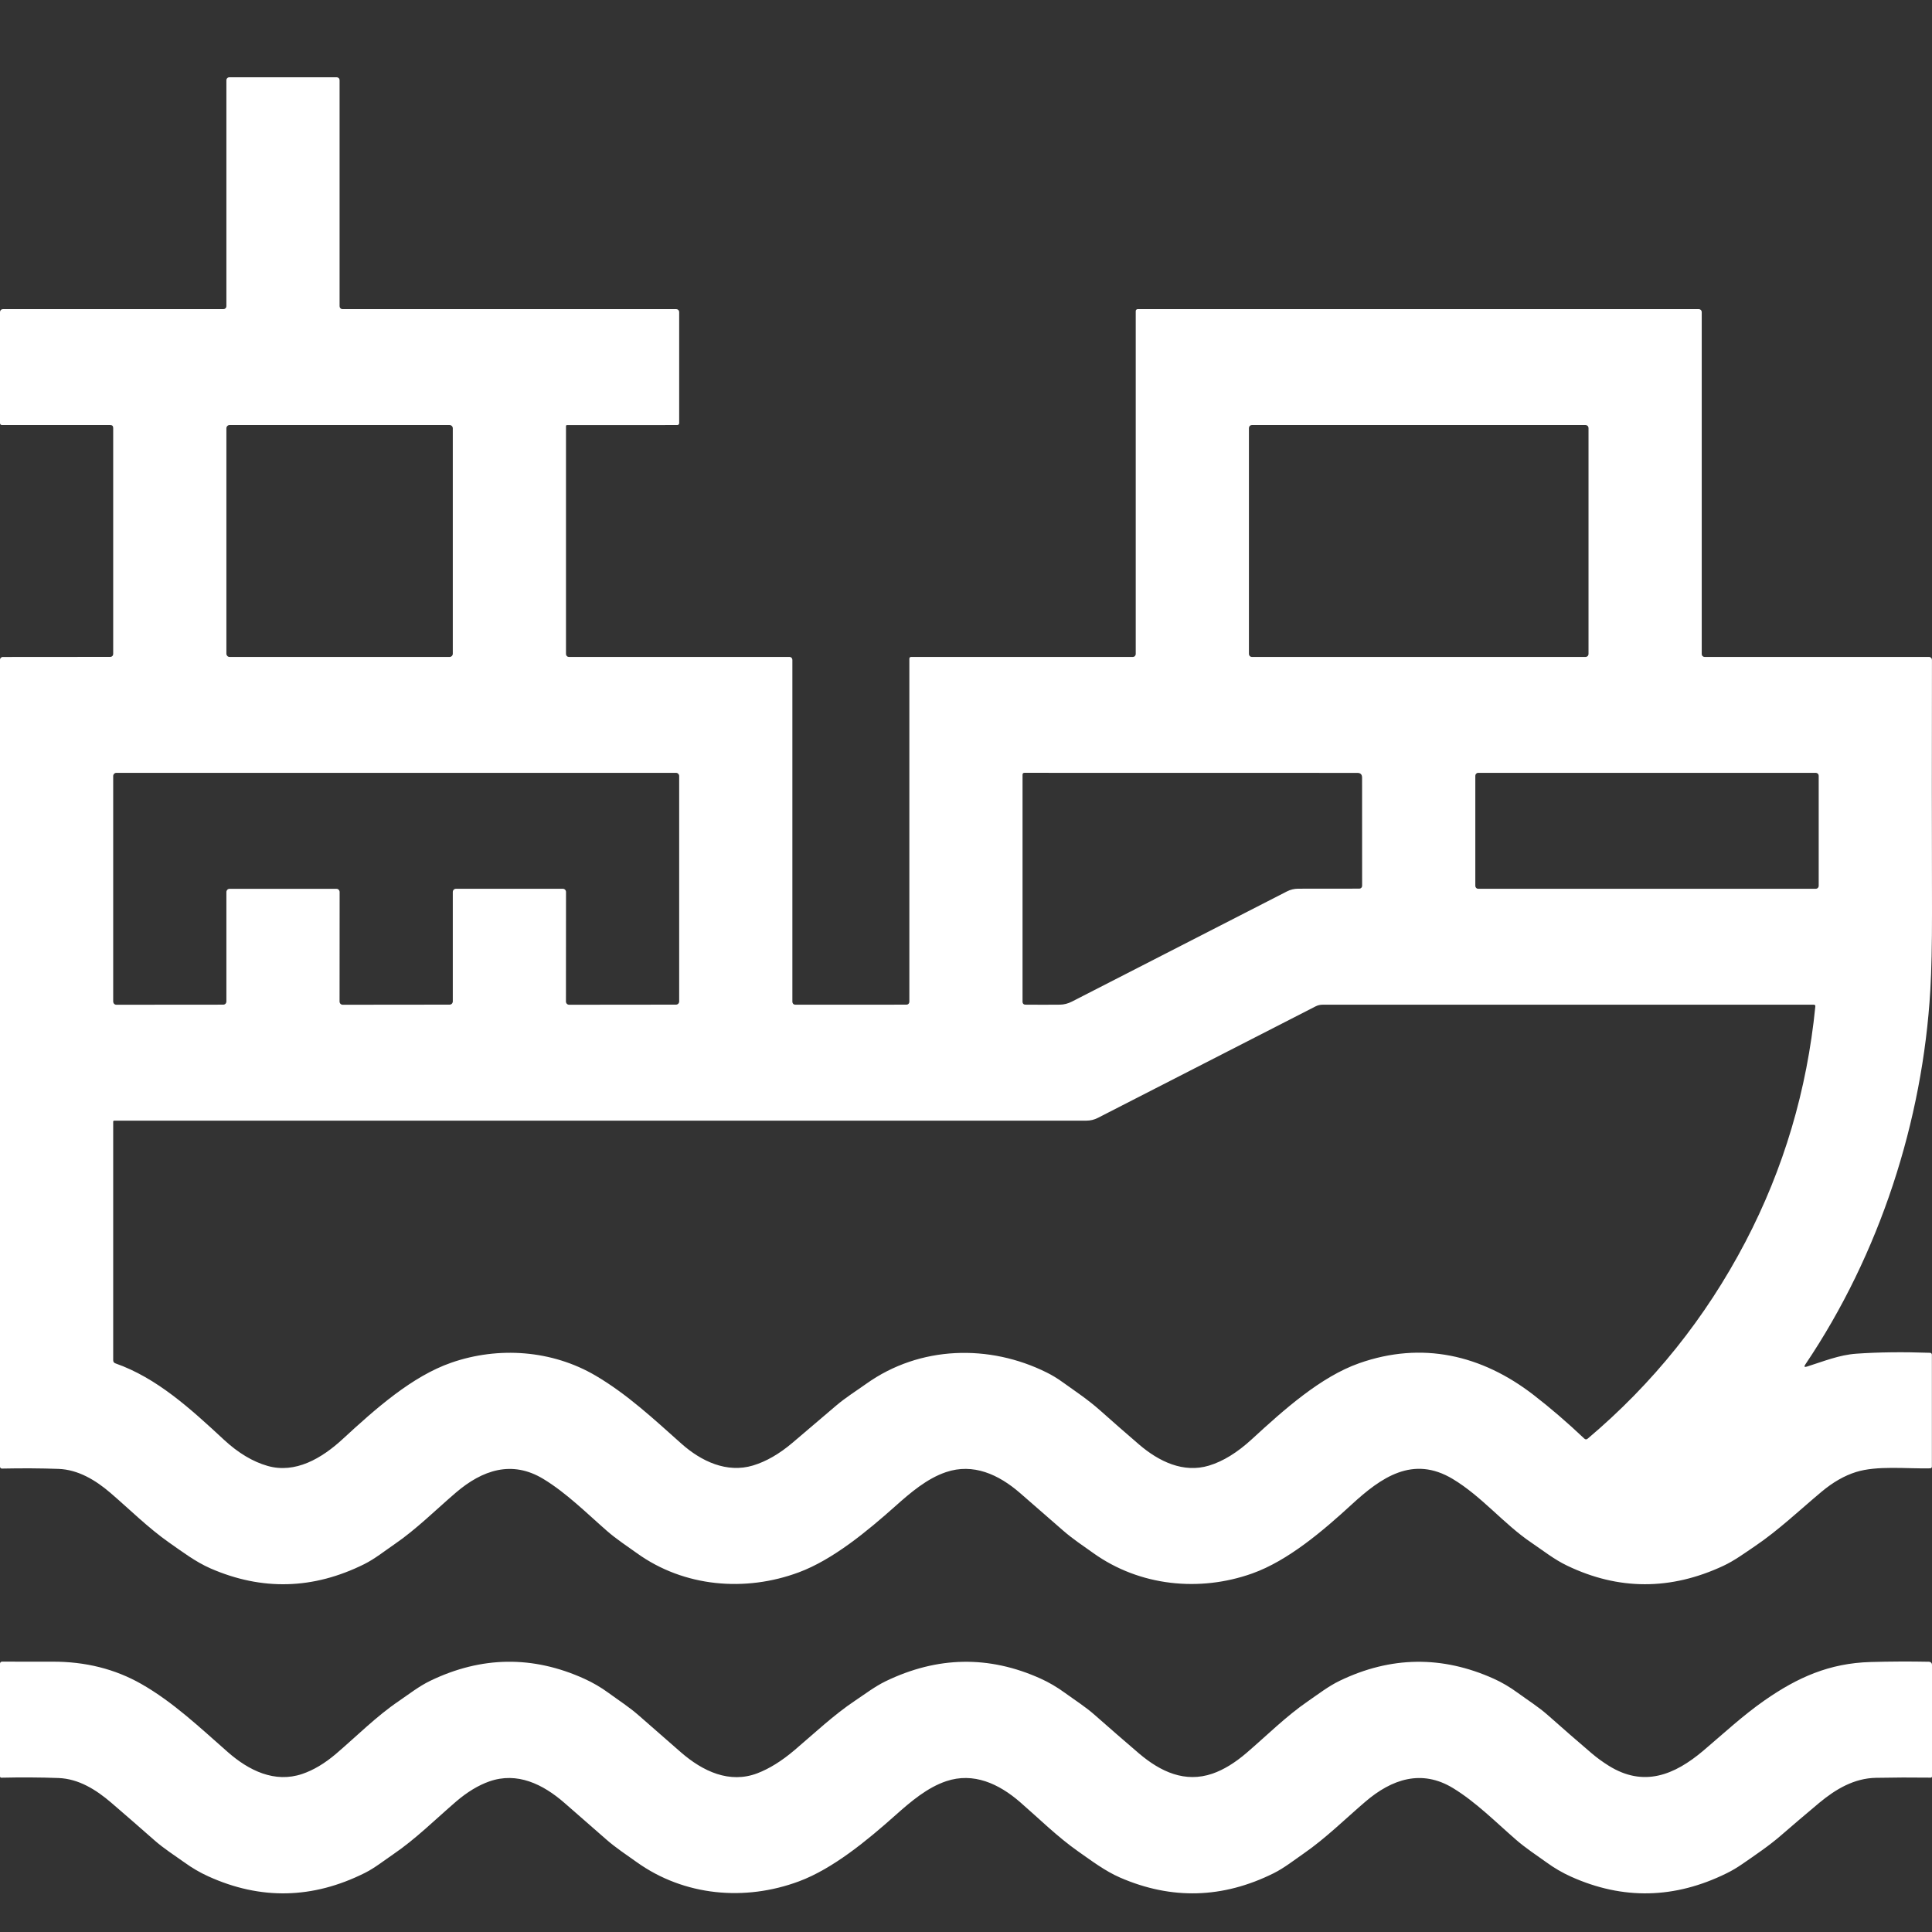
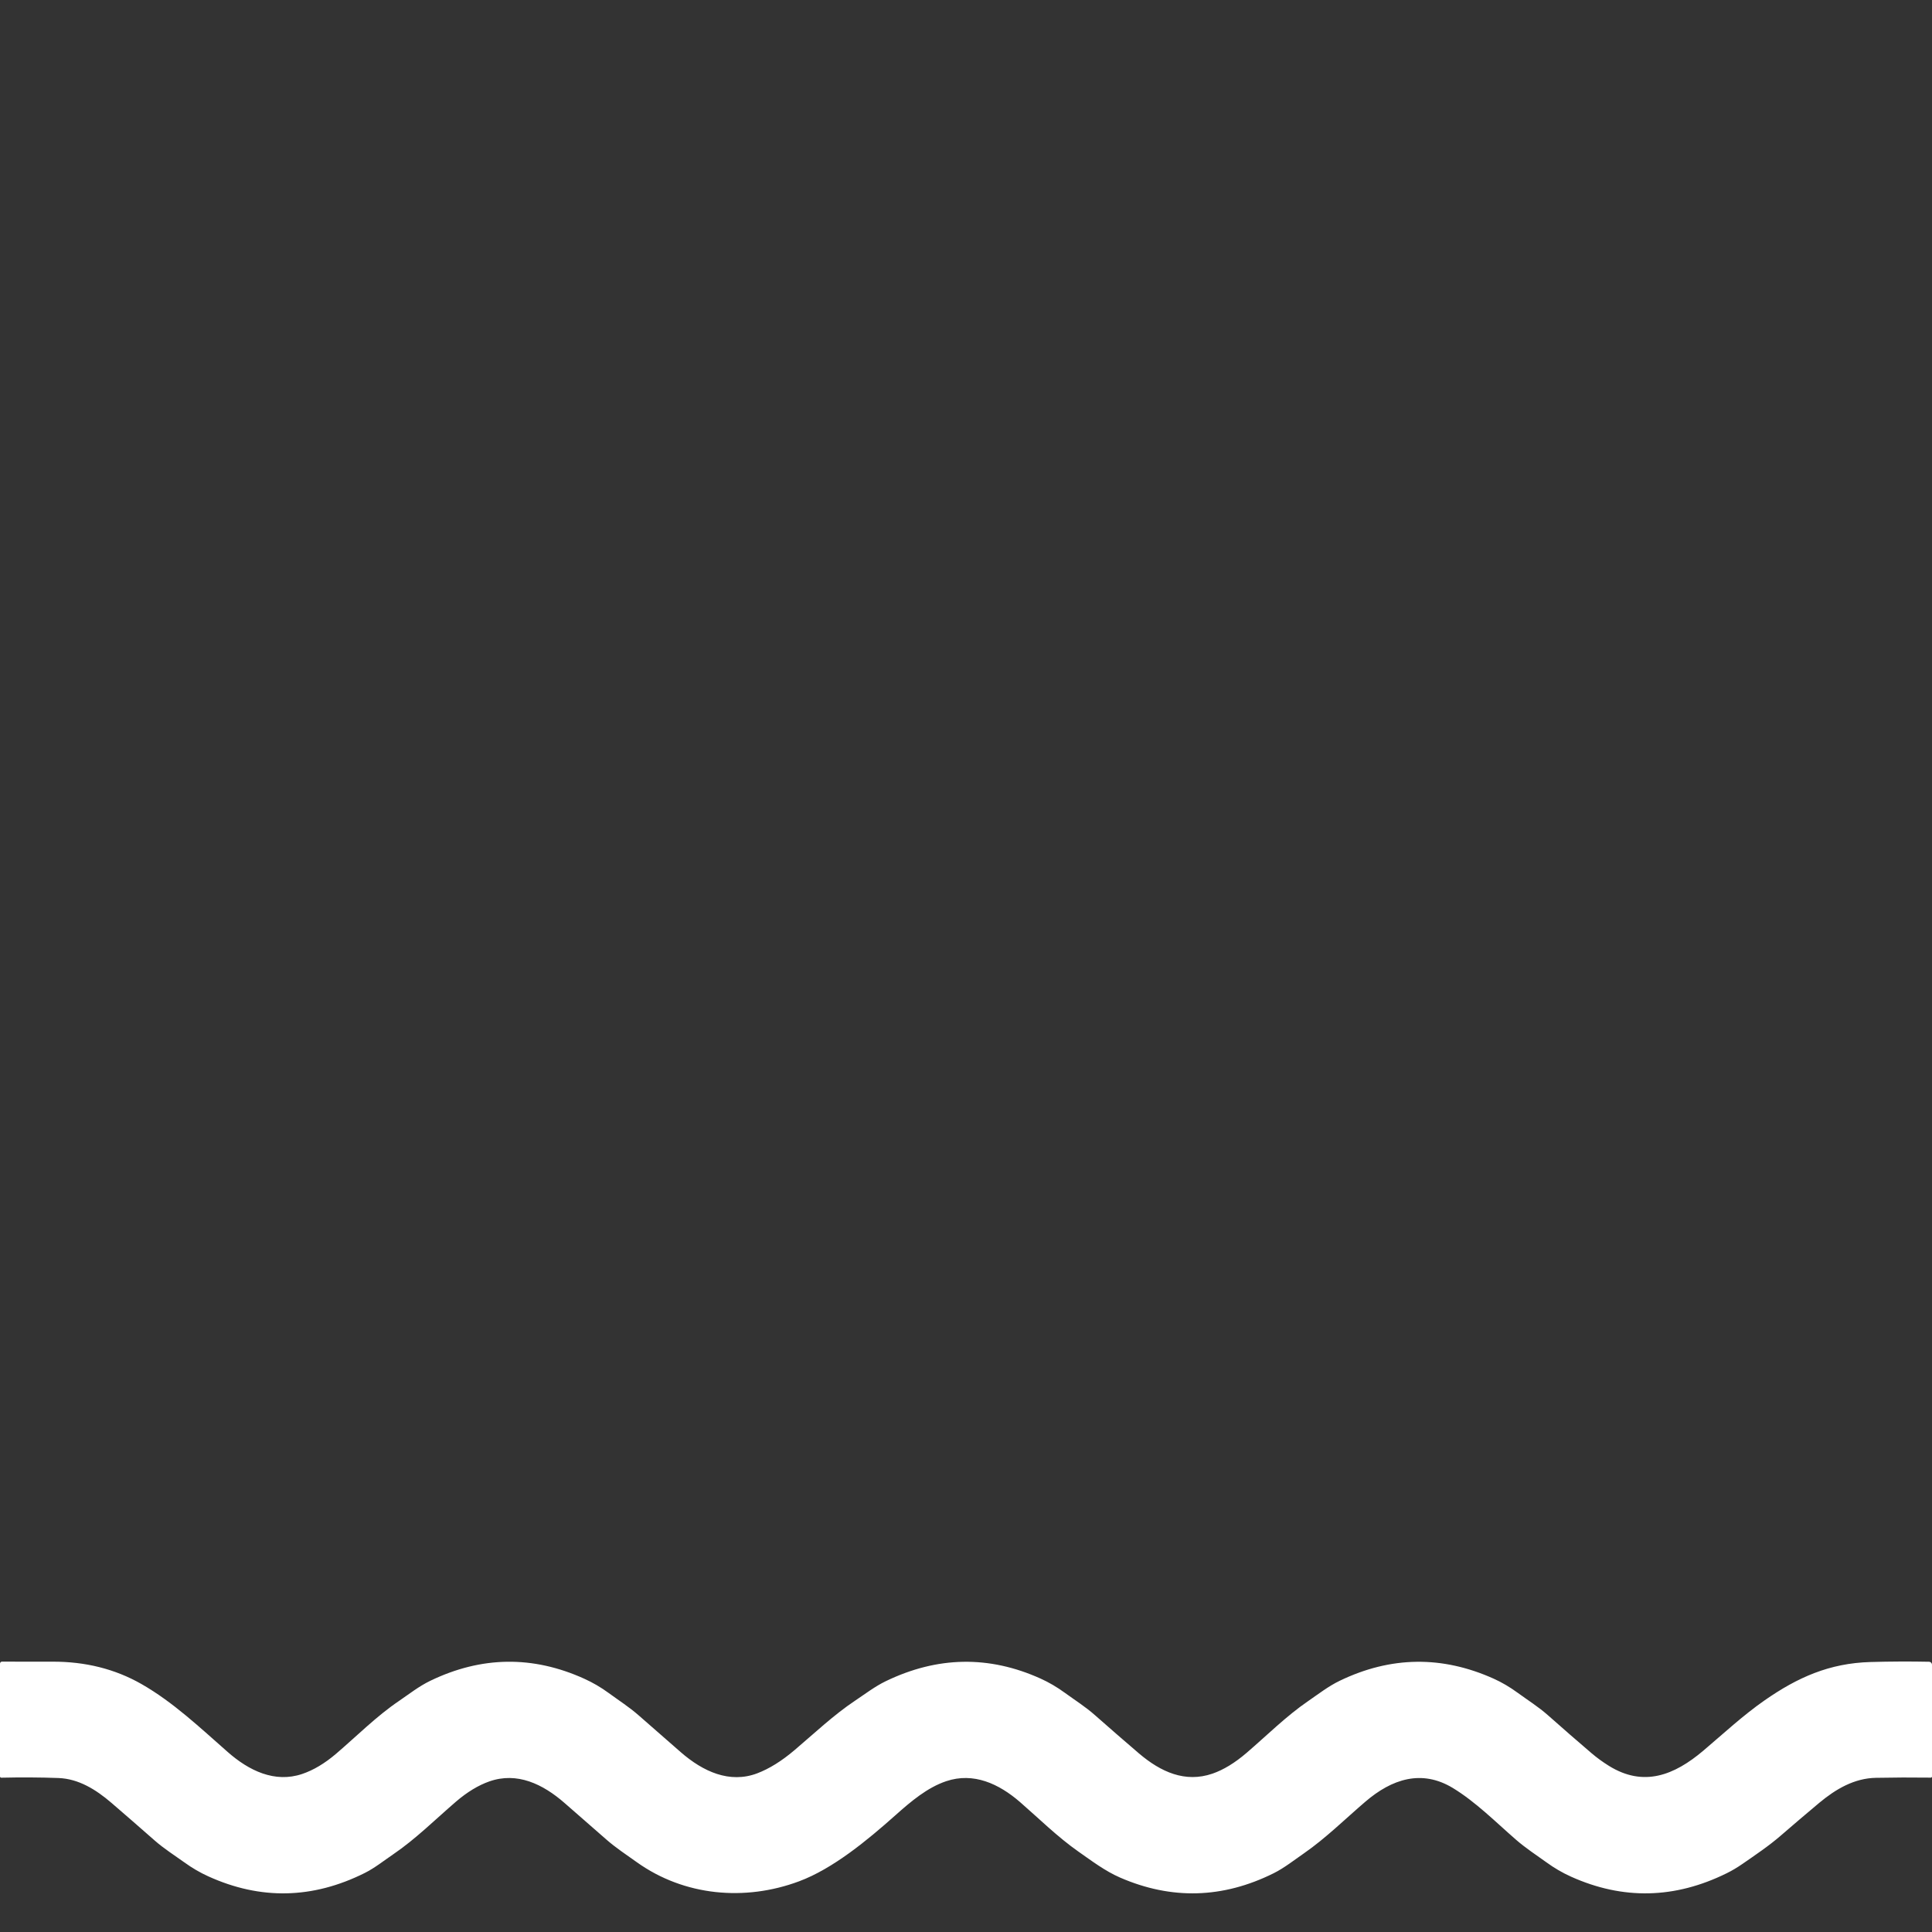
<svg xmlns="http://www.w3.org/2000/svg" fill="none" viewBox="0 0 90 90" height="90" width="90">
  <rect x="0" y="0" width="90" height="90" fill="#333333" stroke="none" />
-   <path fill="white" d="M84.173 63.661C84.936 63.422 85.672 63.116 86.479 63.06C87.506 62.988 88.649 62.974 89.91 63.019C89.933 63.019 89.954 63.029 89.97 63.045C89.986 63.062 89.995 63.084 89.995 63.107V68.322C89.995 68.343 89.987 68.363 89.973 68.377C89.959 68.392 89.941 68.401 89.921 68.401C88.817 68.425 87.441 68.263 86.456 68.574C85.917 68.743 85.384 69.049 84.857 69.49C83.846 70.335 82.85 71.285 81.754 72.025C81.271 72.351 80.8 72.7 80.275 72.945C77.823 74.088 75.399 74.085 73.003 72.934C72.403 72.648 71.89 72.237 71.34 71.865C70.046 70.99 69.041 69.719 67.677 68.898C65.812 67.777 64.332 68.83 62.963 70.088C61.623 71.319 59.998 72.705 58.331 73.299C55.885 74.169 53.092 73.897 50.924 72.344C50.439 71.998 49.966 71.686 49.522 71.298C48.827 70.69 48.158 70.107 47.514 69.548C46.521 68.686 45.335 68.147 44.066 68.578C43.176 68.88 42.417 69.532 41.716 70.156C40.404 71.325 38.798 72.657 37.207 73.247C34.724 74.169 31.872 73.937 29.674 72.356C29.201 72.016 28.721 71.706 28.276 71.317C27.327 70.489 26.39 69.55 25.316 68.898C23.854 68.009 22.474 68.472 21.233 69.535C20.302 70.333 19.389 71.244 18.382 71.933C17.918 72.25 17.466 72.615 16.964 72.866C14.595 74.042 12.211 74.108 9.81 73.064C9.112 72.759 8.497 72.291 7.864 71.849C6.908 71.177 6.031 70.306 5.143 69.543C4.454 68.95 3.638 68.461 2.731 68.427C1.905 68.397 1.024 68.392 0.088 68.412C0.076 68.412 0.065 68.41 0.054 68.406C0.044 68.401 0.034 68.395 0.026 68.387C0.018 68.379 0.011 68.369 0.007 68.358C0.002 68.347 -2.38487e-06 68.336 1.86718e-09 68.324V30.737C1.86718e-09 30.72 0.003 30.702 0.01 30.686C0.016 30.67 0.026 30.655 0.038 30.643C0.05 30.631 0.065 30.621 0.08 30.614C0.096 30.607 0.113 30.604 0.13 30.604L5.141 30.6C5.176 30.6 5.21 30.586 5.235 30.561C5.259 30.535 5.273 30.501 5.273 30.465V19.938C5.273 19.847 5.229 19.801 5.141 19.801H0.088C0.065 19.801 0.042 19.792 0.026 19.775C0.009 19.758 1.86718e-09 19.735 1.86718e-09 19.711V14.536C1.86718e-09 14.5 0.014 14.466 0.039 14.44C0.063 14.415 0.097 14.401 0.132 14.401L10.414 14.399C10.449 14.399 10.483 14.385 10.508 14.36C10.532 14.335 10.546 14.301 10.546 14.266V3.735C10.546 3.699 10.56 3.665 10.585 3.64C10.61 3.614 10.643 3.6 10.678 3.6H15.688C15.723 3.6 15.756 3.614 15.781 3.64C15.806 3.665 15.819 3.699 15.819 3.735V14.266C15.819 14.302 15.833 14.336 15.858 14.361C15.883 14.387 15.916 14.401 15.951 14.401H31.507C31.542 14.401 31.575 14.415 31.6 14.44C31.625 14.466 31.639 14.5 31.639 14.536V19.711C31.639 19.735 31.63 19.758 31.613 19.775C31.596 19.792 31.574 19.801 31.551 19.801L26.41 19.803C26.398 19.803 26.387 19.808 26.378 19.816C26.37 19.824 26.366 19.835 26.366 19.846V30.467C26.366 30.503 26.38 30.537 26.404 30.562C26.429 30.588 26.462 30.602 26.497 30.602H36.78C36.815 30.602 36.849 30.616 36.873 30.642C36.898 30.667 36.912 30.701 36.912 30.737V46.668C36.912 46.704 36.926 46.738 36.95 46.764C36.975 46.789 37.009 46.803 37.044 46.803L42.229 46.801C42.264 46.801 42.297 46.787 42.322 46.763C42.347 46.737 42.361 46.704 42.361 46.668V30.692C42.361 30.632 42.39 30.602 42.449 30.602H52.775C52.81 30.602 52.844 30.588 52.868 30.562C52.893 30.537 52.907 30.503 52.907 30.467V14.491C52.907 14.467 52.916 14.444 52.933 14.427C52.949 14.41 52.971 14.401 52.995 14.401H79.141C79.176 14.401 79.209 14.415 79.234 14.44C79.259 14.466 79.273 14.5 79.273 14.536V30.467C79.273 30.503 79.286 30.537 79.311 30.562C79.336 30.588 79.369 30.602 79.404 30.602H89.863C89.899 30.602 89.933 30.617 89.958 30.643C89.984 30.669 89.998 30.705 89.998 30.742C89.991 34.754 89.992 38.684 90 42.532C90.002 43.997 89.976 45.195 89.922 46.125C89.566 52.211 87.571 58.414 84.101 63.559C84.029 63.664 84.053 63.699 84.173 63.661ZM21.093 19.951C21.093 19.911 21.077 19.873 21.05 19.845C21.022 19.817 20.985 19.801 20.947 19.801H10.692C10.653 19.801 10.616 19.817 10.589 19.845C10.562 19.873 10.546 19.911 10.546 19.951V30.453C10.546 30.492 10.562 30.53 10.589 30.558C10.616 30.586 10.653 30.602 10.692 30.602H20.947C20.985 30.602 21.022 30.586 21.05 30.558C21.077 30.53 21.093 30.492 21.093 30.453V19.951ZM73.999 19.938C73.999 19.902 73.985 19.867 73.96 19.841C73.935 19.816 73.901 19.801 73.866 19.801H58.314C58.278 19.801 58.244 19.816 58.219 19.841C58.194 19.867 58.18 19.902 58.18 19.938V30.465C58.18 30.502 58.194 30.536 58.219 30.562C58.244 30.588 58.278 30.602 58.314 30.602H73.866C73.901 30.602 73.935 30.588 73.96 30.562C73.985 30.536 73.999 30.502 73.999 30.465V19.938ZM15.675 41.405C15.714 41.405 15.751 41.42 15.778 41.448C15.806 41.477 15.821 41.514 15.821 41.554L15.818 46.656C15.818 46.695 15.833 46.733 15.86 46.761C15.888 46.789 15.925 46.805 15.963 46.805L20.947 46.8C20.966 46.8 20.985 46.796 21.002 46.788C21.02 46.781 21.036 46.77 21.05 46.756C21.063 46.742 21.074 46.726 21.081 46.707C21.089 46.689 21.093 46.67 21.093 46.65V41.552C21.093 41.513 21.108 41.475 21.135 41.447C21.163 41.419 21.2 41.403 21.238 41.403H26.221C26.26 41.403 26.297 41.419 26.325 41.447C26.352 41.475 26.367 41.513 26.367 41.552L26.364 46.656C26.364 46.695 26.379 46.733 26.407 46.761C26.434 46.789 26.471 46.805 26.51 46.805L31.493 46.8C31.512 46.8 31.531 46.796 31.549 46.788C31.566 46.781 31.582 46.77 31.596 46.756C31.61 46.742 31.62 46.726 31.628 46.707C31.635 46.689 31.639 46.67 31.639 46.65V36.152C31.639 36.112 31.623 36.074 31.596 36.046C31.569 36.018 31.532 36.002 31.493 36.002H5.419C5.4 36.002 5.381 36.006 5.363 36.014C5.345 36.021 5.329 36.032 5.316 36.046C5.302 36.06 5.292 36.077 5.284 36.095C5.277 36.113 5.273 36.132 5.273 36.152V46.656C5.273 46.675 5.277 46.695 5.284 46.713C5.292 46.731 5.302 46.747 5.316 46.761C5.329 46.775 5.345 46.786 5.363 46.794C5.381 46.801 5.4 46.805 5.419 46.805L10.4 46.801C10.439 46.801 10.476 46.786 10.504 46.758C10.531 46.73 10.546 46.692 10.546 46.652V41.554C10.546 41.514 10.562 41.477 10.589 41.448C10.616 41.42 10.653 41.405 10.692 41.405H15.675ZM49.938 46.656C53.129 45.023 56.467 43.313 59.952 41.525C60.111 41.444 60.288 41.4 60.467 41.399L63.325 41.396C63.359 41.396 63.392 41.382 63.416 41.357C63.44 41.333 63.453 41.299 63.453 41.264L63.451 36.227C63.451 36.079 63.379 36.004 63.233 36.004L47.722 36.001C47.663 36.001 47.634 36.031 47.634 36.093V46.675C47.634 46.709 47.647 46.741 47.67 46.765C47.693 46.788 47.724 46.801 47.757 46.801C48.335 46.806 48.875 46.806 49.377 46.801C49.565 46.799 49.752 46.751 49.938 46.656ZM84.722 36.138C84.722 36.102 84.708 36.067 84.683 36.042C84.658 36.017 84.625 36.002 84.59 36.002H68.858C68.823 36.002 68.79 36.017 68.765 36.042C68.74 36.067 68.726 36.102 68.726 36.138V41.268C68.726 41.304 68.74 41.338 68.765 41.363C68.79 41.389 68.823 41.403 68.858 41.403H84.59C84.625 41.403 84.658 41.389 84.683 41.363C84.708 41.338 84.722 41.304 84.722 41.268V36.138ZM27.752 64.086C29.218 64.95 30.452 66.101 31.742 67.251C32.665 68.074 33.859 68.635 35.078 68.268C35.694 68.082 36.309 67.727 36.924 67.204C37.601 66.628 38.279 66.052 38.956 65.474C39.404 65.094 39.884 64.797 40.352 64.463C42.858 62.677 46.098 62.612 48.757 63.935C49.008 64.059 49.253 64.207 49.492 64.38C50.095 64.812 50.682 65.199 51.248 65.703C51.836 66.227 52.441 66.757 53.063 67.291C53.984 68.081 55.127 68.635 56.32 68.273C56.974 68.075 57.638 67.667 58.31 67.049C59.818 65.663 61.525 64.135 63.314 63.505C66.239 62.473 69.023 63.111 71.444 64.985C72.229 65.592 73.014 66.268 73.801 67.013C73.852 67.063 73.905 67.064 73.959 67.019C77.002 64.453 79.451 61.399 81.306 57.856C83.091 54.444 84.177 50.788 84.565 46.886C84.571 46.831 84.547 46.803 84.493 46.803H61.611C61.495 46.803 61.382 46.83 61.281 46.883L51.137 52.078C50.975 52.16 50.796 52.204 50.615 52.204H5.317C5.305 52.204 5.294 52.208 5.286 52.217C5.278 52.225 5.273 52.237 5.273 52.249V63.363C5.273 63.437 5.307 63.486 5.375 63.51C7.31 64.191 8.866 65.616 10.439 67.075C11.099 67.685 11.774 68.09 12.466 68.288C13.756 68.657 14.984 67.94 15.958 67.042C17.51 65.611 19.199 64.112 21.026 63.478C23.221 62.716 25.719 62.889 27.752 64.086Z" />
  <path fill="white" d="M5.184 83.978C4.475 83.37 3.667 82.863 2.725 82.827C1.855 82.795 0.967 82.791 0.06 82.812C0.052 82.812 0.044 82.811 0.037 82.808C0.03 82.805 0.023 82.801 0.018 82.795C0.012 82.79 0.008 82.783 0.005 82.776C0.002 82.769 -3.56126e-06 82.761 6.11378e-09 82.753V77.501C6.11377e-09 77.475 0.01 77.45 0.028 77.432C0.046 77.414 0.07 77.404 0.095 77.404C0.901 77.408 1.68 77.41 2.431 77.407C3.973 77.4 5.36 77.747 6.59 78.449C8.077 79.299 9.322 80.487 10.608 81.615C11.595 82.483 12.797 83.07 14.077 82.638C14.599 82.462 15.126 82.149 15.657 81.696C16.613 80.879 17.541 79.945 18.575 79.245C19.06 78.914 19.517 78.552 20.048 78.296C22.431 77.148 24.821 77.116 27.216 78.201C27.613 78.381 27.988 78.599 28.34 78.856C28.816 79.205 29.31 79.52 29.755 79.911C30.4 80.478 31.054 81.05 31.716 81.626C32.745 82.521 33.984 83.098 35.278 82.607C35.838 82.393 36.414 82.035 37.007 81.532C37.932 80.748 38.835 79.889 39.834 79.223C40.3 78.912 40.76 78.559 41.259 78.318C43.669 77.153 46.073 77.112 48.472 78.194C48.86 78.369 49.236 78.589 49.6 78.854C50.073 79.198 50.569 79.51 51.006 79.898C51.705 80.515 52.39 81.11 53.061 81.684C54.069 82.54 55.204 83.062 56.482 82.623C56.995 82.446 57.523 82.124 58.066 81.659C59.019 80.841 59.919 79.941 60.936 79.245C61.42 78.912 61.884 78.55 62.411 78.296C64.79 77.15 67.181 77.119 69.585 78.201C69.962 78.371 70.33 78.587 70.689 78.849C71.165 79.196 71.666 79.51 72.111 79.904C72.805 80.519 73.48 81.108 74.138 81.669C74.386 81.88 74.654 82.076 74.943 82.256C76.565 83.267 77.994 82.699 79.351 81.55C80.29 80.753 81.197 79.909 82.199 79.211C83.74 78.138 85.217 77.479 87.133 77.423C88.059 77.397 88.97 77.393 89.866 77.411C89.902 77.412 89.936 77.427 89.961 77.453C89.986 77.479 90 77.513 90 77.549V82.755C90 82.769 89.994 82.783 89.984 82.793C89.974 82.803 89.96 82.809 89.945 82.809C89.064 82.798 88.211 82.801 87.386 82.818C86.379 82.837 85.521 83.34 84.749 83.982C84.127 84.503 83.53 85.011 82.958 85.507C82.396 85.994 81.789 86.399 81.174 86.826C80.928 86.996 80.681 87.143 80.432 87.265C78.017 88.457 75.601 88.509 73.185 87.422C72.786 87.243 72.403 87.02 72.035 86.752C71.553 86.405 71.067 86.09 70.613 85.694C69.667 84.871 68.745 83.941 67.683 83.294C66.227 82.411 64.839 82.87 63.601 83.932C62.675 84.725 61.755 85.634 60.746 86.333C60.286 86.651 59.824 87.018 59.328 87.265C56.96 88.441 54.575 88.507 52.174 87.463C51.477 87.159 50.861 86.691 50.228 86.248C49.268 85.575 48.373 84.691 47.521 83.951C46.531 83.091 45.35 82.549 44.081 82.974C43.197 83.271 42.435 83.917 41.718 84.556C40.403 85.728 38.798 87.054 37.218 87.641C34.708 88.575 31.878 88.331 29.66 86.745C29.187 86.406 28.684 86.077 28.241 85.688C27.599 85.126 26.953 84.56 26.302 83.993C25.288 83.107 24.091 82.531 22.795 82.985C22.279 83.167 21.761 83.482 21.241 83.928C20.287 84.749 19.357 85.674 18.327 86.374C17.886 86.673 17.466 87.013 16.991 87.251C14.566 88.463 12.135 88.514 9.698 87.405C9.318 87.233 8.95 87.018 8.594 86.761C8.123 86.423 7.634 86.115 7.198 85.731C6.526 85.139 5.854 84.554 5.184 83.978Z" />
</svg>